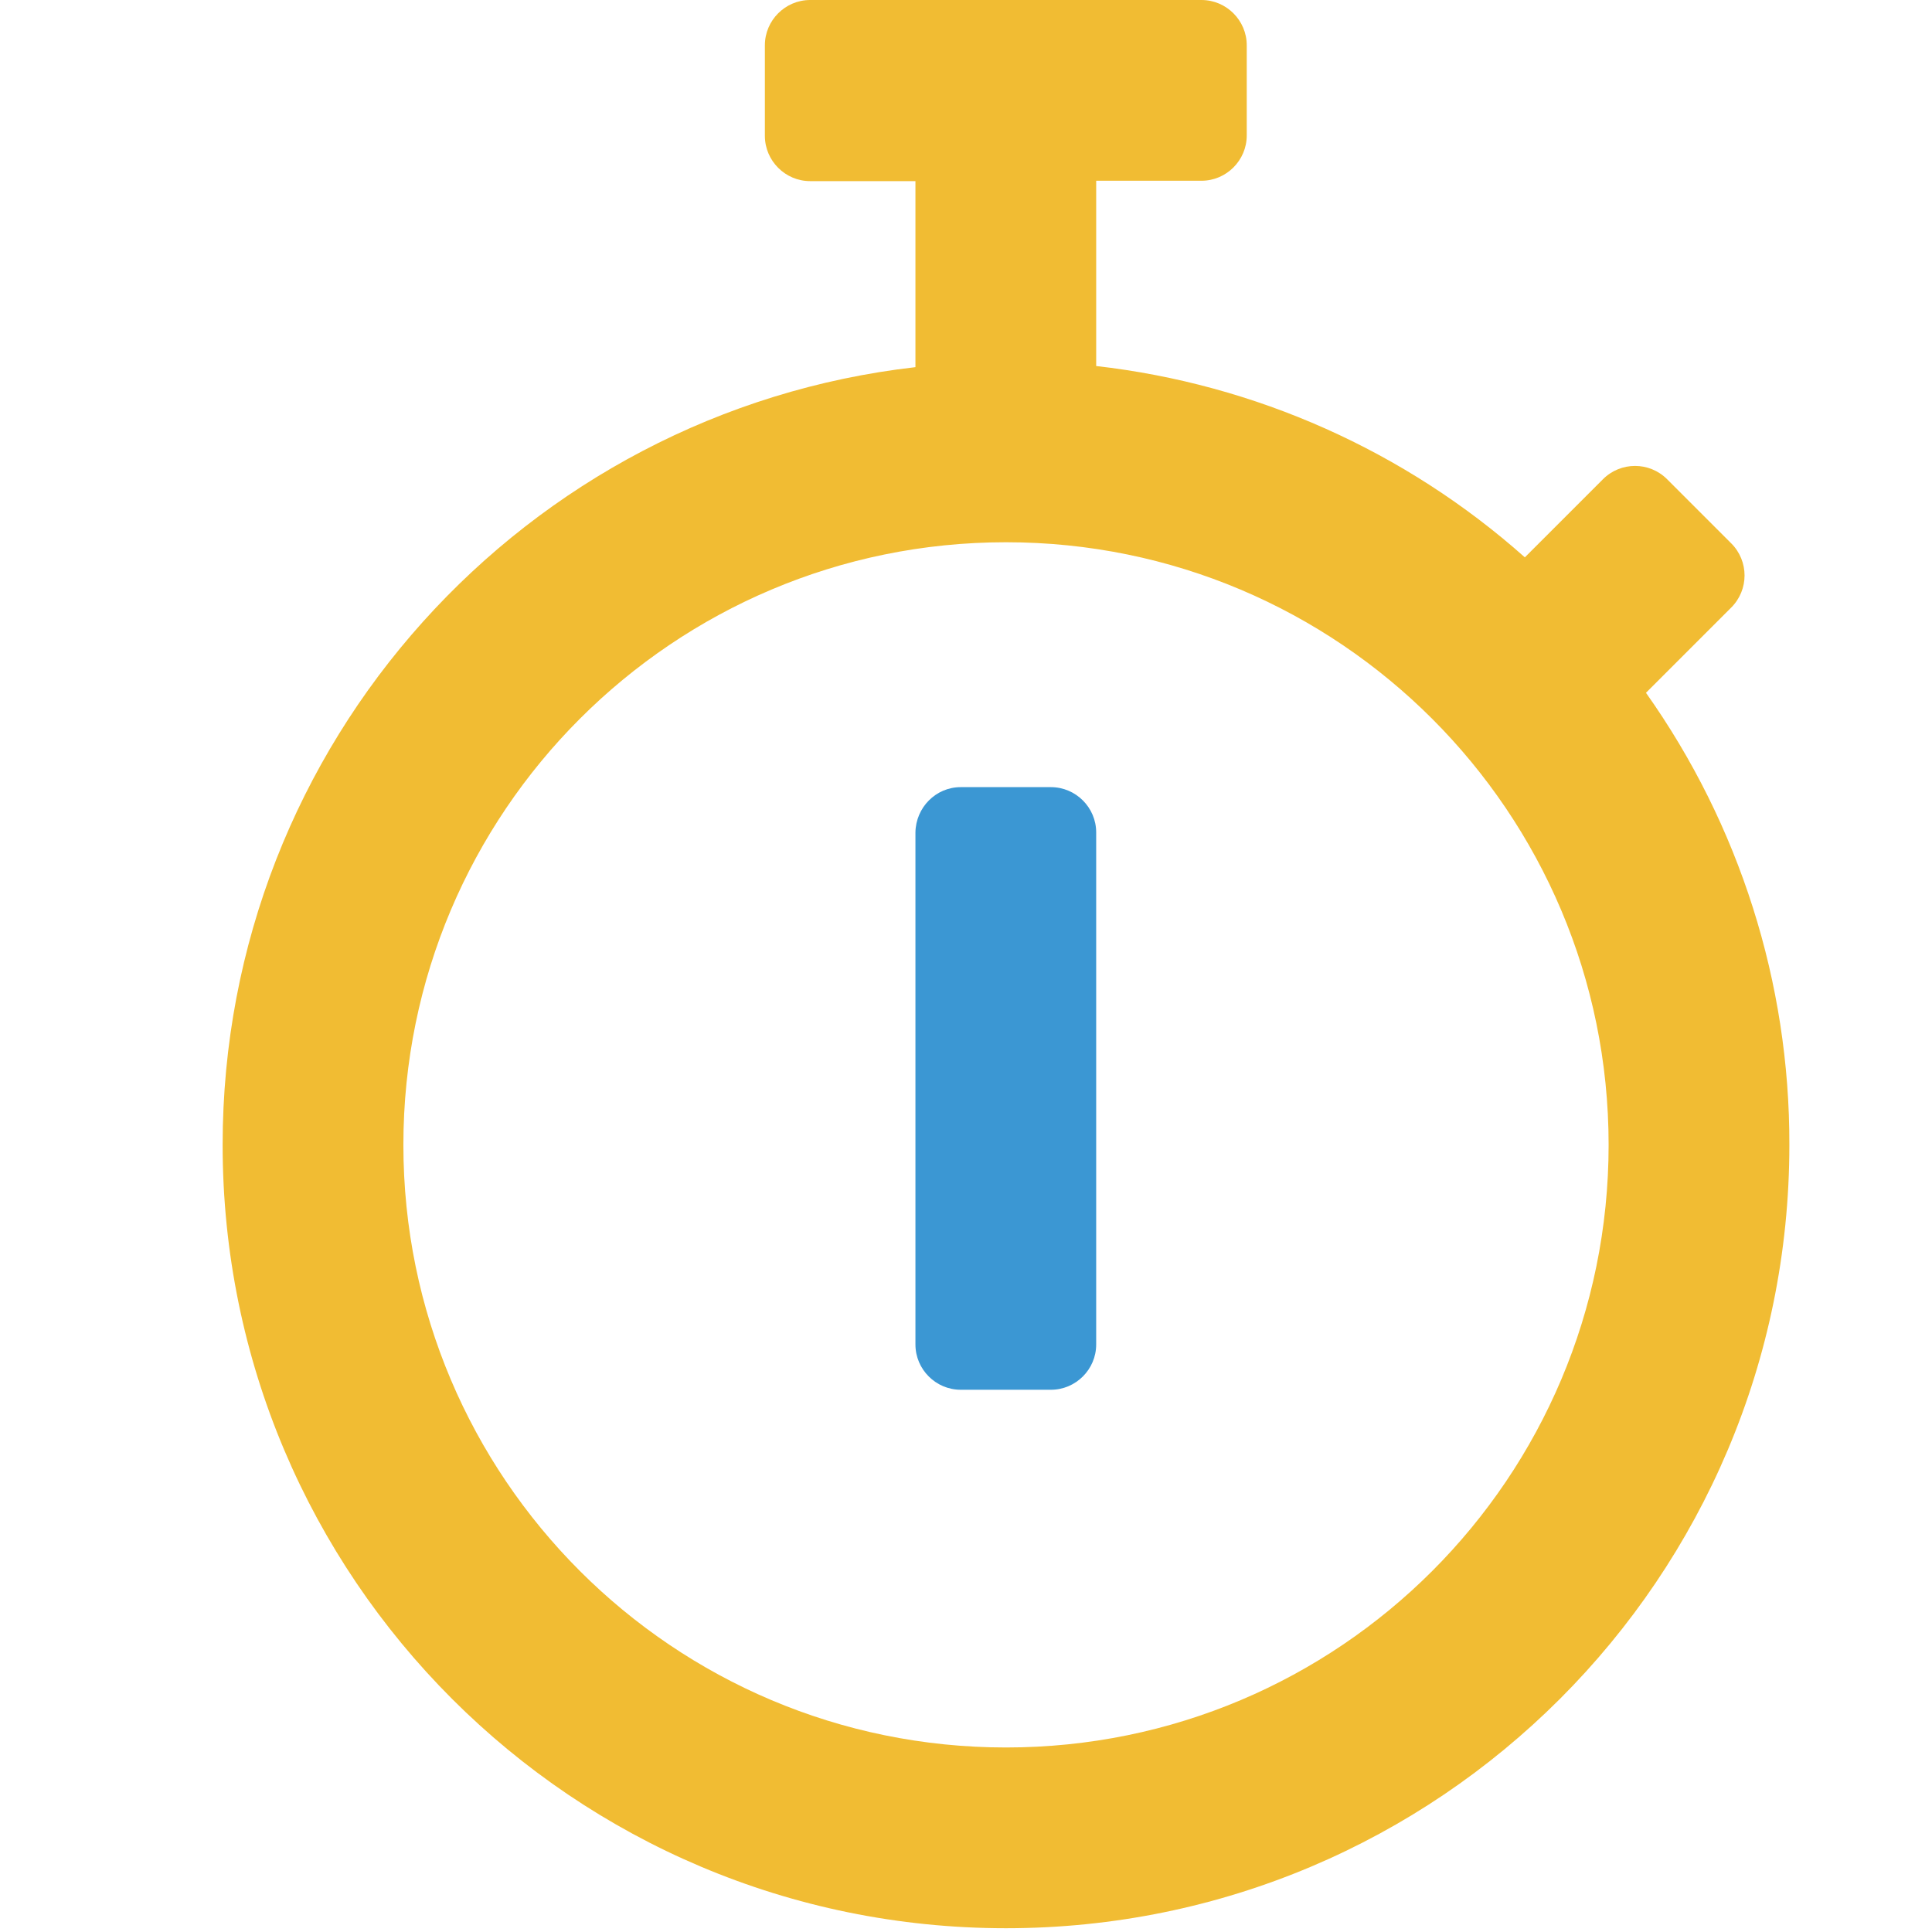
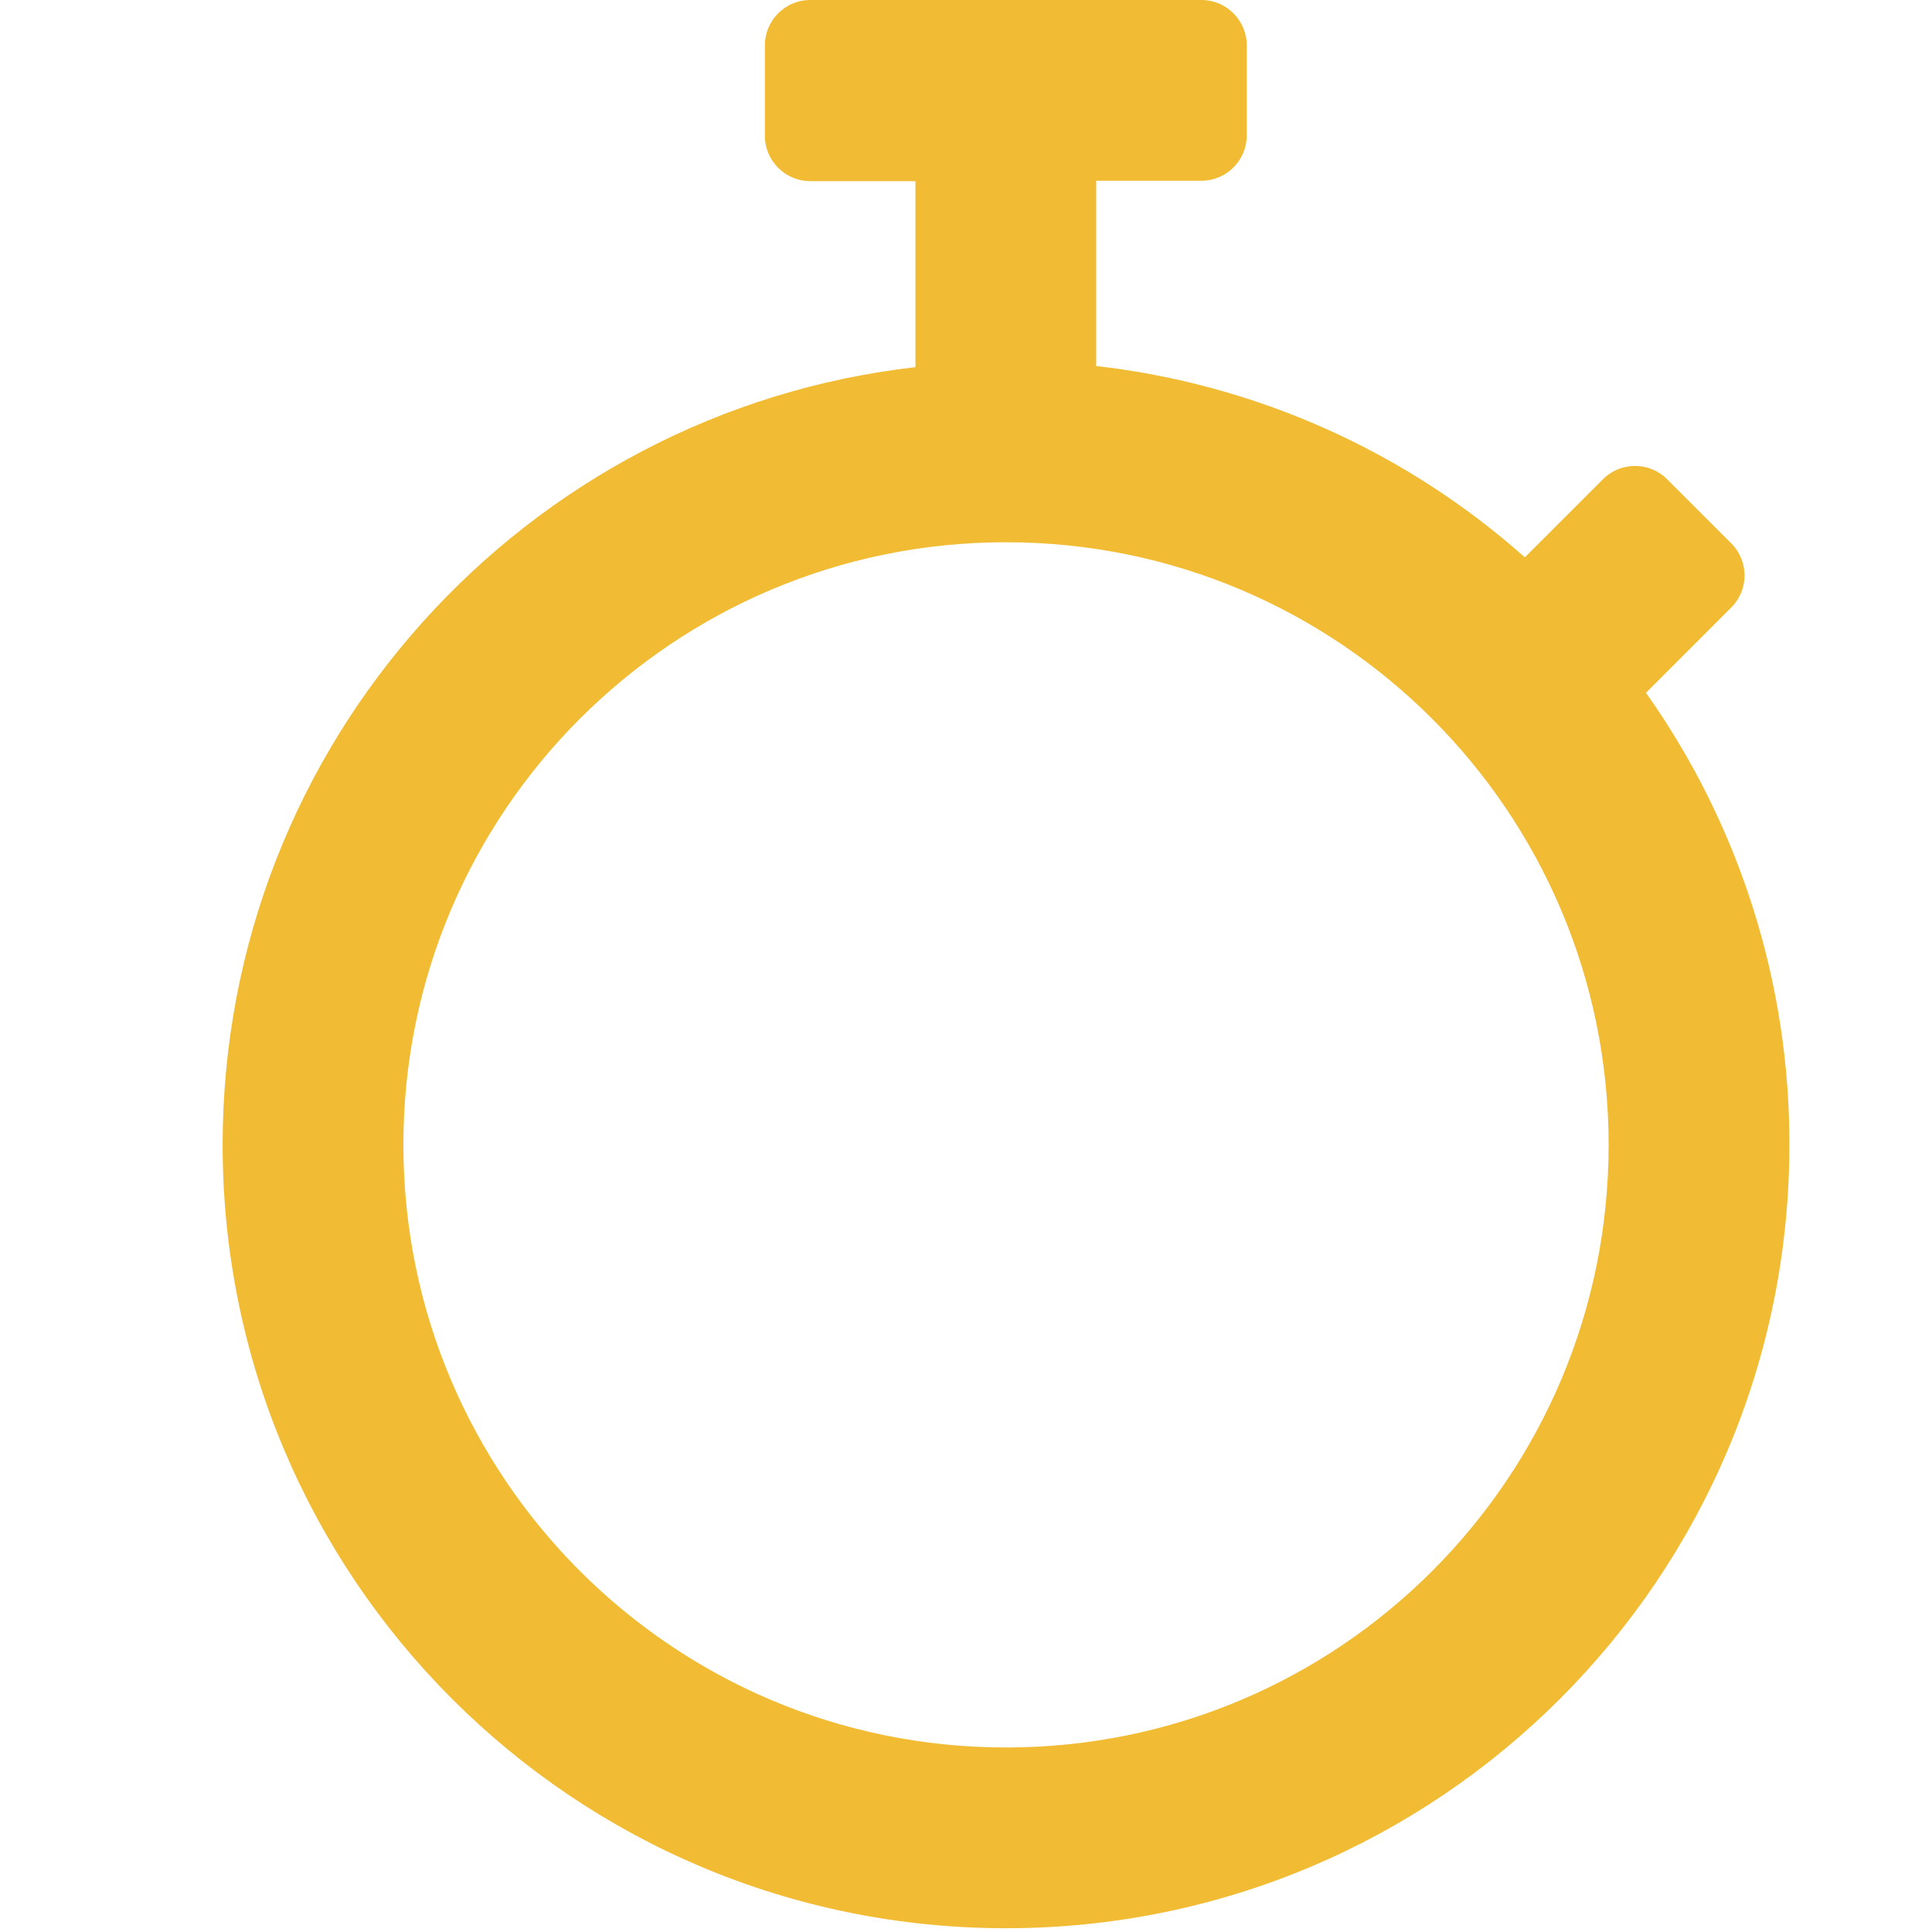
<svg xmlns="http://www.w3.org/2000/svg" version="1.1" id="Layer_1" x="0px" y="0px" viewBox="0 0 512 512" style="enable-background:new 0 0 512 512;" xml:space="preserve">
  <style type="text/css">
	.st0{fill:#F1BC33;}
	.st1{fill:#3B97D3;}
</style>
  <path class="st0" d="M436.2,183.6l22.6-22.6c4.7-4.7,4.7-12.3,0-17c0,0,0,0,0,0l-17-17c-4.7-4.7-12.3-4.7-17,0c0,0,0,0,0,0  l-20.7,20.7c-31.7-28.2-71.4-45.9-113.6-50.7V47.9h27.9c6.6,0,12-5.4,12-12V12c0-6.6-5.4-12-12-12H214.7c-6.6,0-12,5.4-12,12v24  c0,6.6,5.4,12,12,12h27.9v49.3C139.3,109.1,59,196.8,59,303.4C59,418.1,151.9,511,266.6,511s207.6-92.9,207.6-207.6  C474.3,260.5,461,218.6,436.2,183.6z M266.6,463.1c-88.2,0-159.7-71.5-159.7-159.7s71.5-159.7,159.7-159.7s159.7,71.5,159.7,159.7  c0,0,0,0,0,0C426.3,391.6,354.9,463.1,266.6,463.1C266.7,463.1,266.6,463.1,266.6,463.1z" />
-   <path class="st1" d="M254.6,208.6h23.9c6.6,0,12,5.4,12,12v135.7c0,6.6-5.4,12-12,12h-23.9c-6.6,0-12-5.4-12-12V220.6  C242.7,214,248,208.6,254.6,208.6z" />
</svg>